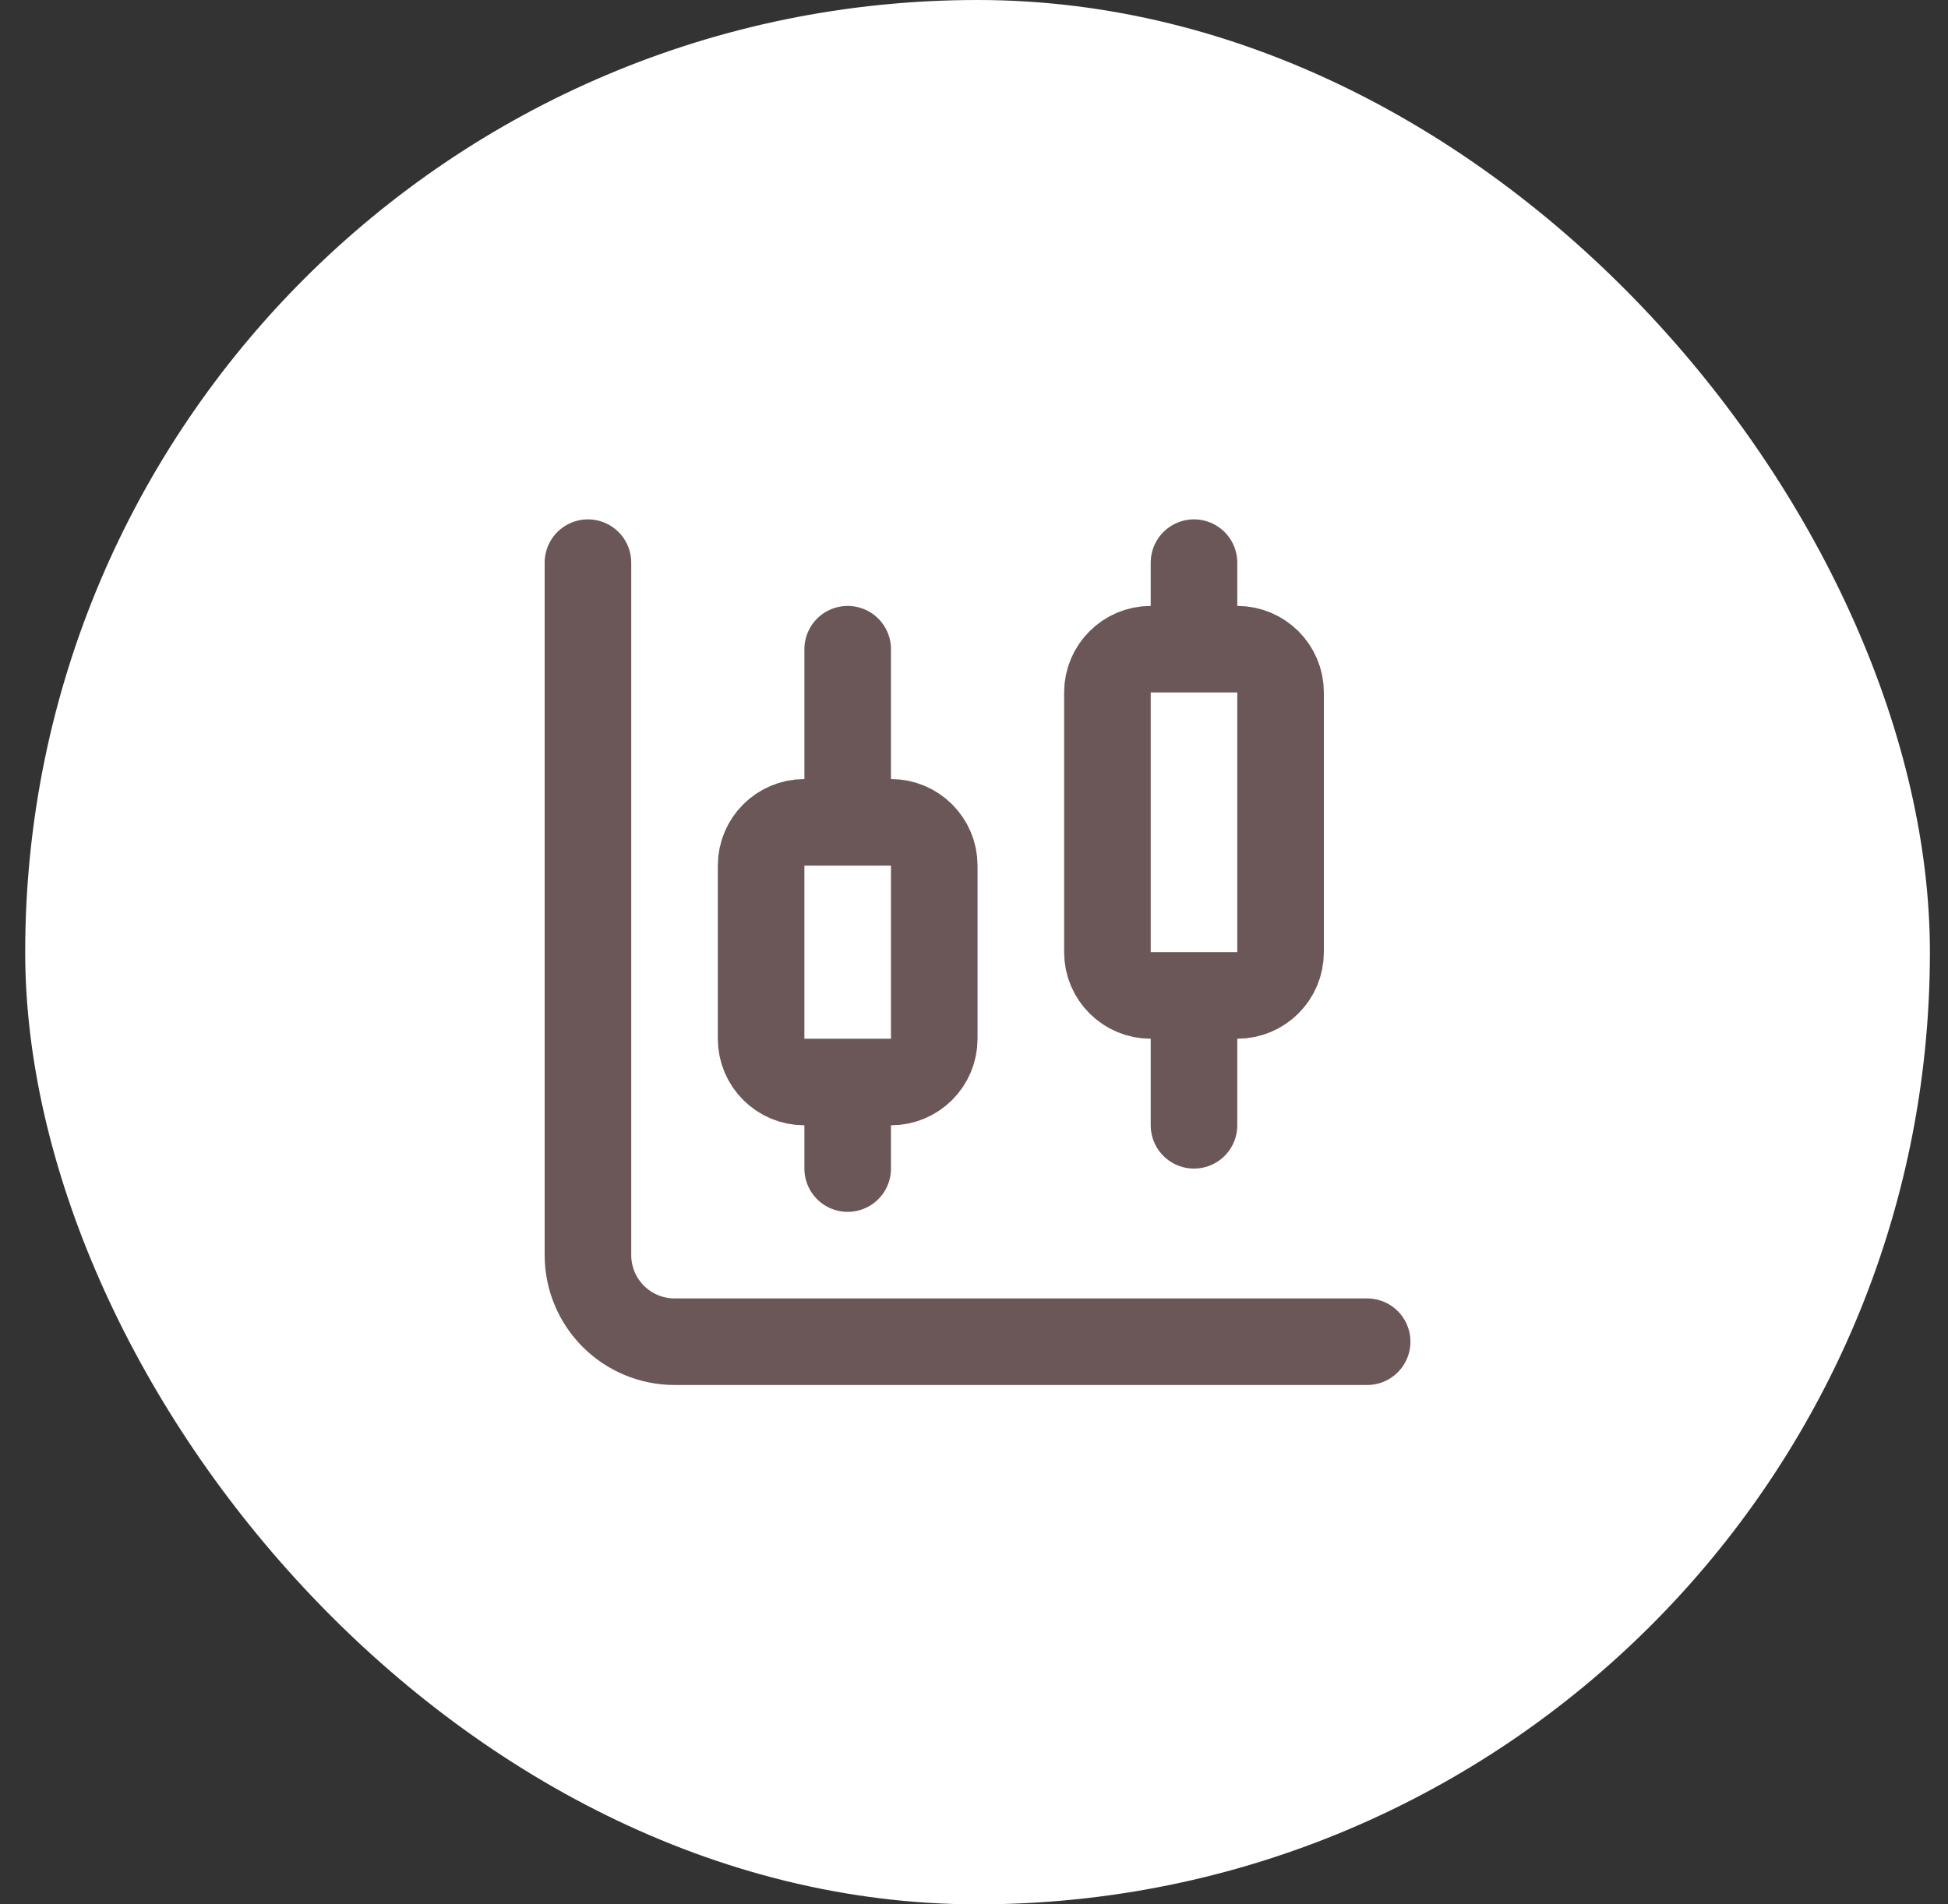
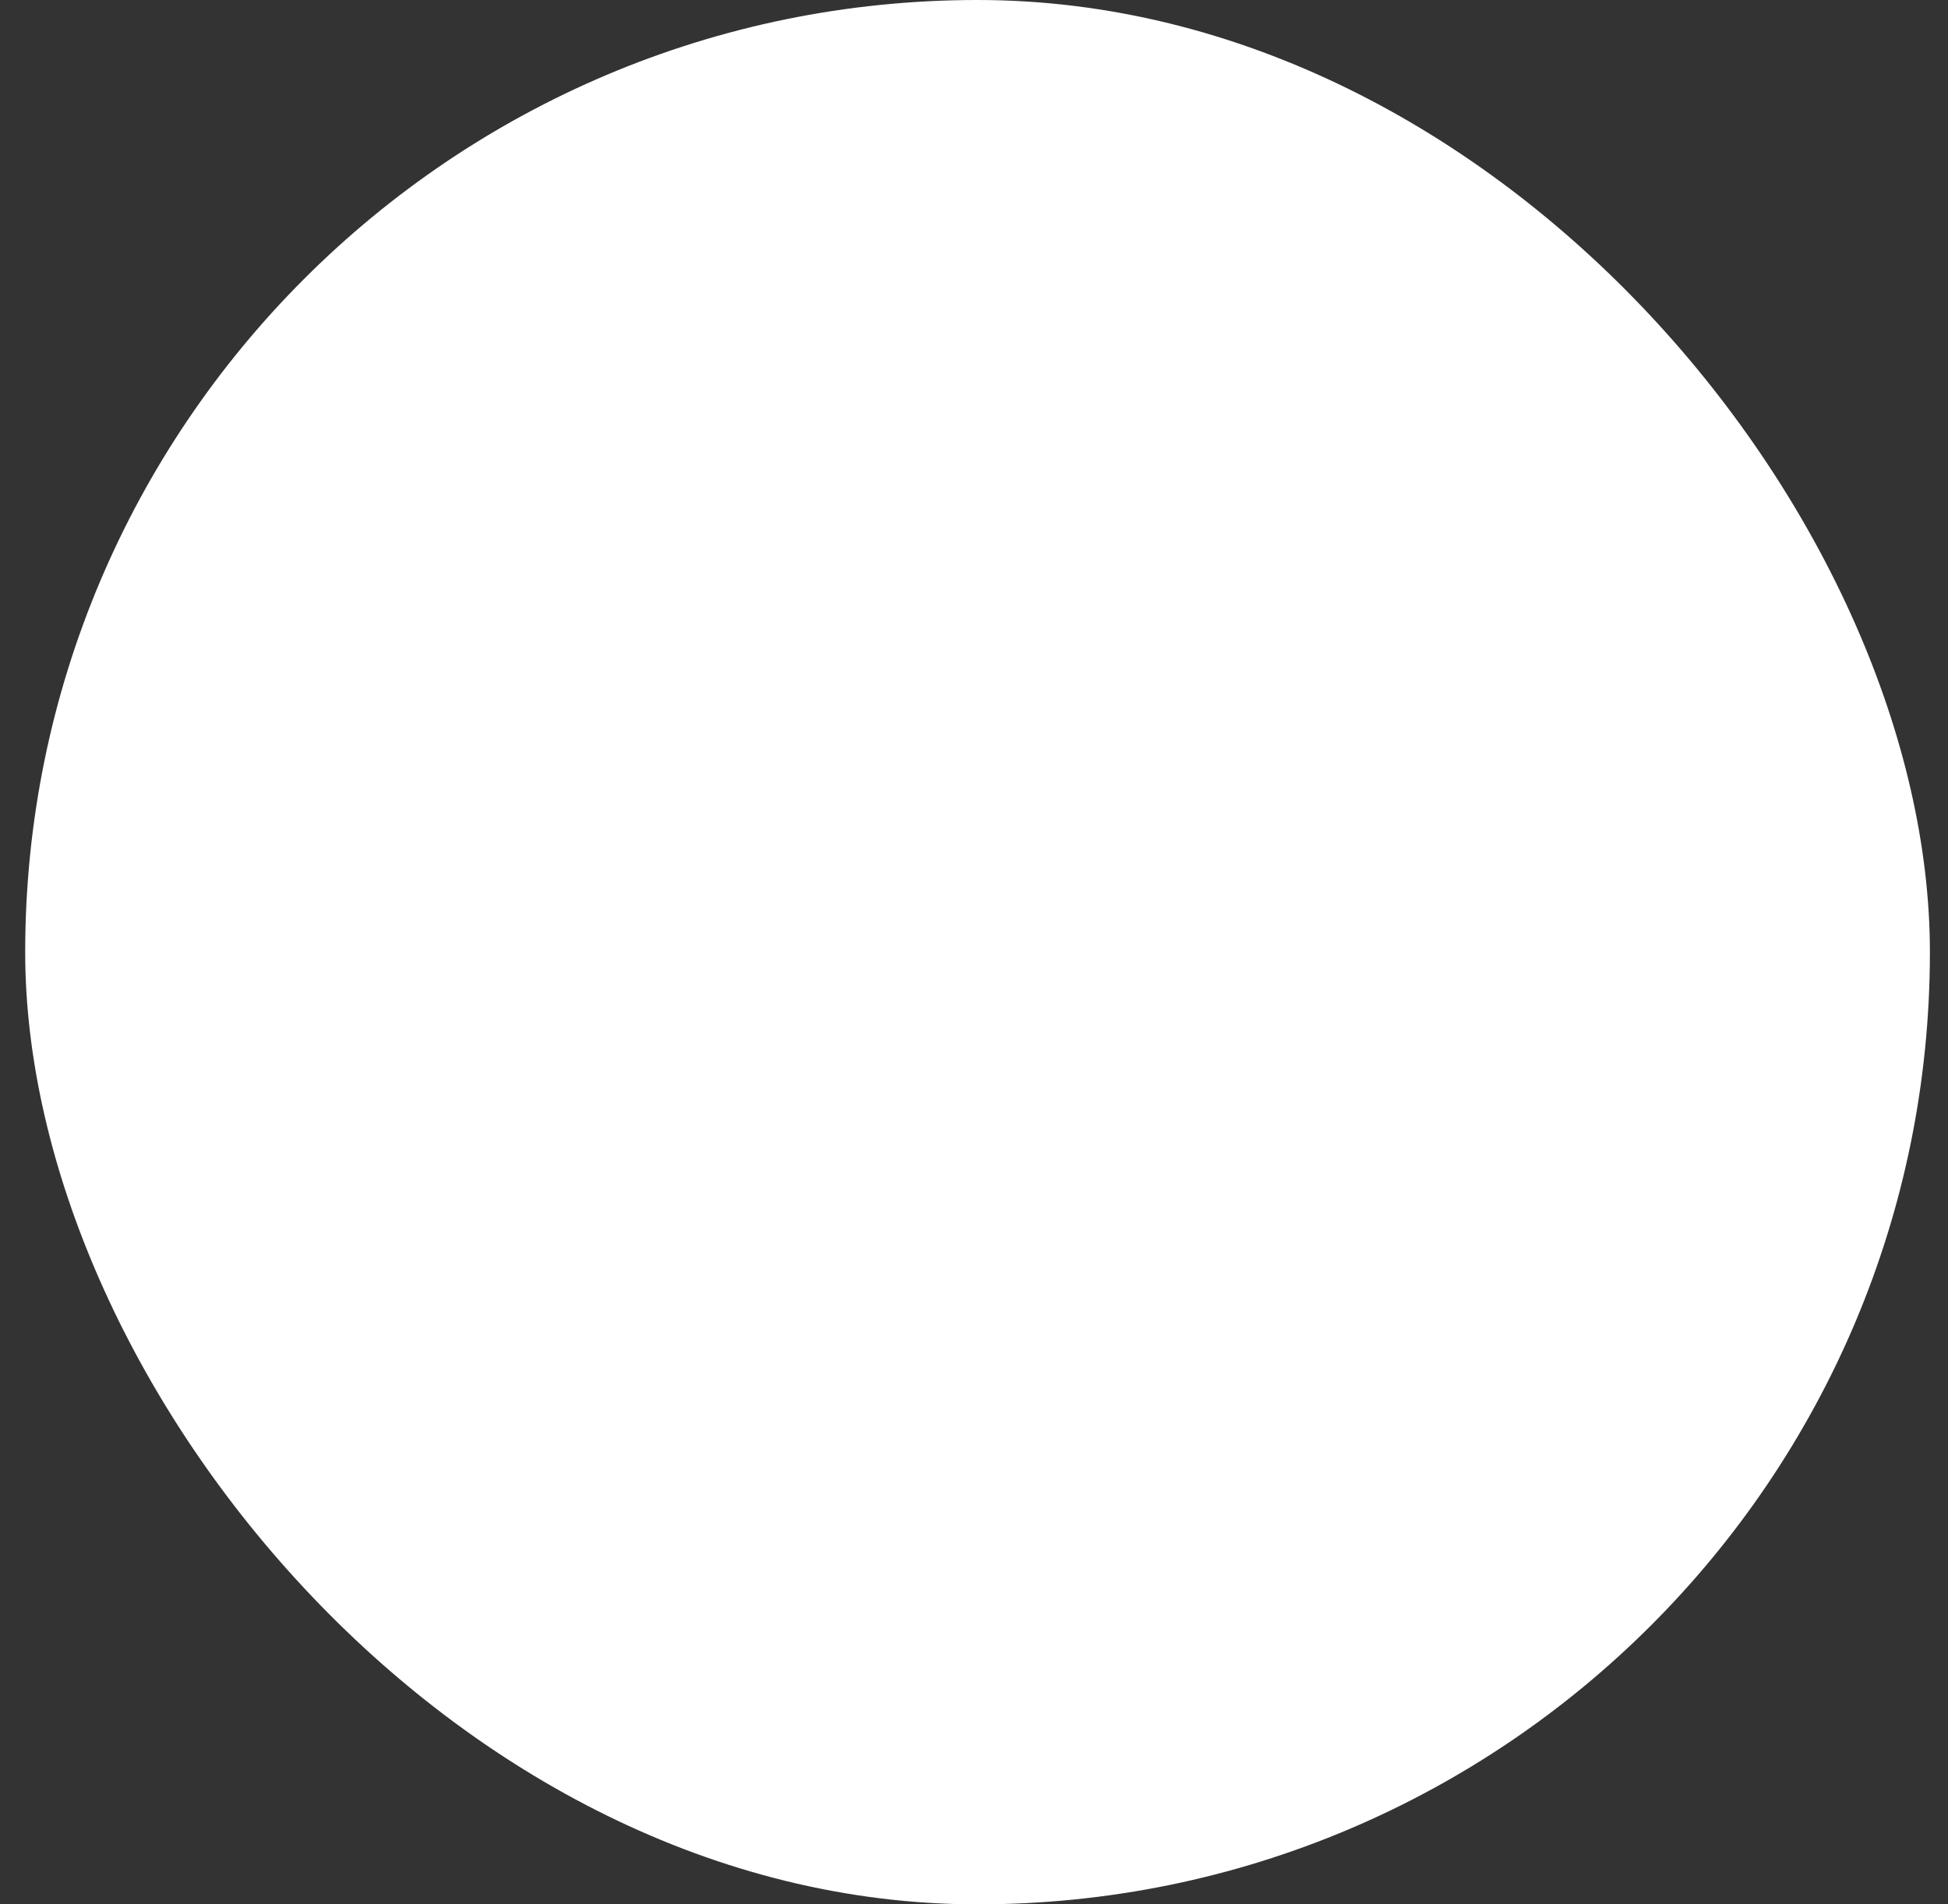
<svg xmlns="http://www.w3.org/2000/svg" width="45" height="44" viewBox="0 0 45 44" fill="none">
  <rect x="0" y="0" width="45" height="44" fill="#333333" stroke="none" />
  <rect x="0.582" width="44" height="44" rx="22" fill="white" />
-   <path d="M19.582 15V19M19.582 25V27M27.582 13V15M27.582 23V26M13.582 13V29C13.582 29.53 13.793 30.039 14.168 30.414C14.543 30.789 15.052 31 15.582 31H31.582M18.582 19H20.582C21.134 19 21.582 19.448 21.582 20V24C21.582 24.552 21.134 25 20.582 25H18.582C18.03 25 17.582 24.552 17.582 24V20C17.582 19.448 18.03 19 18.582 19ZM26.582 15H28.582C29.134 15 29.582 15.448 29.582 16V22C29.582 22.552 29.134 23 28.582 23H26.582C26.03 23 25.582 22.552 25.582 22V16C25.582 15.448 26.03 15 26.582 15Z" stroke="#6B5757" stroke-width="2" stroke-linecap="round" stroke-linejoin="round" />
</svg>